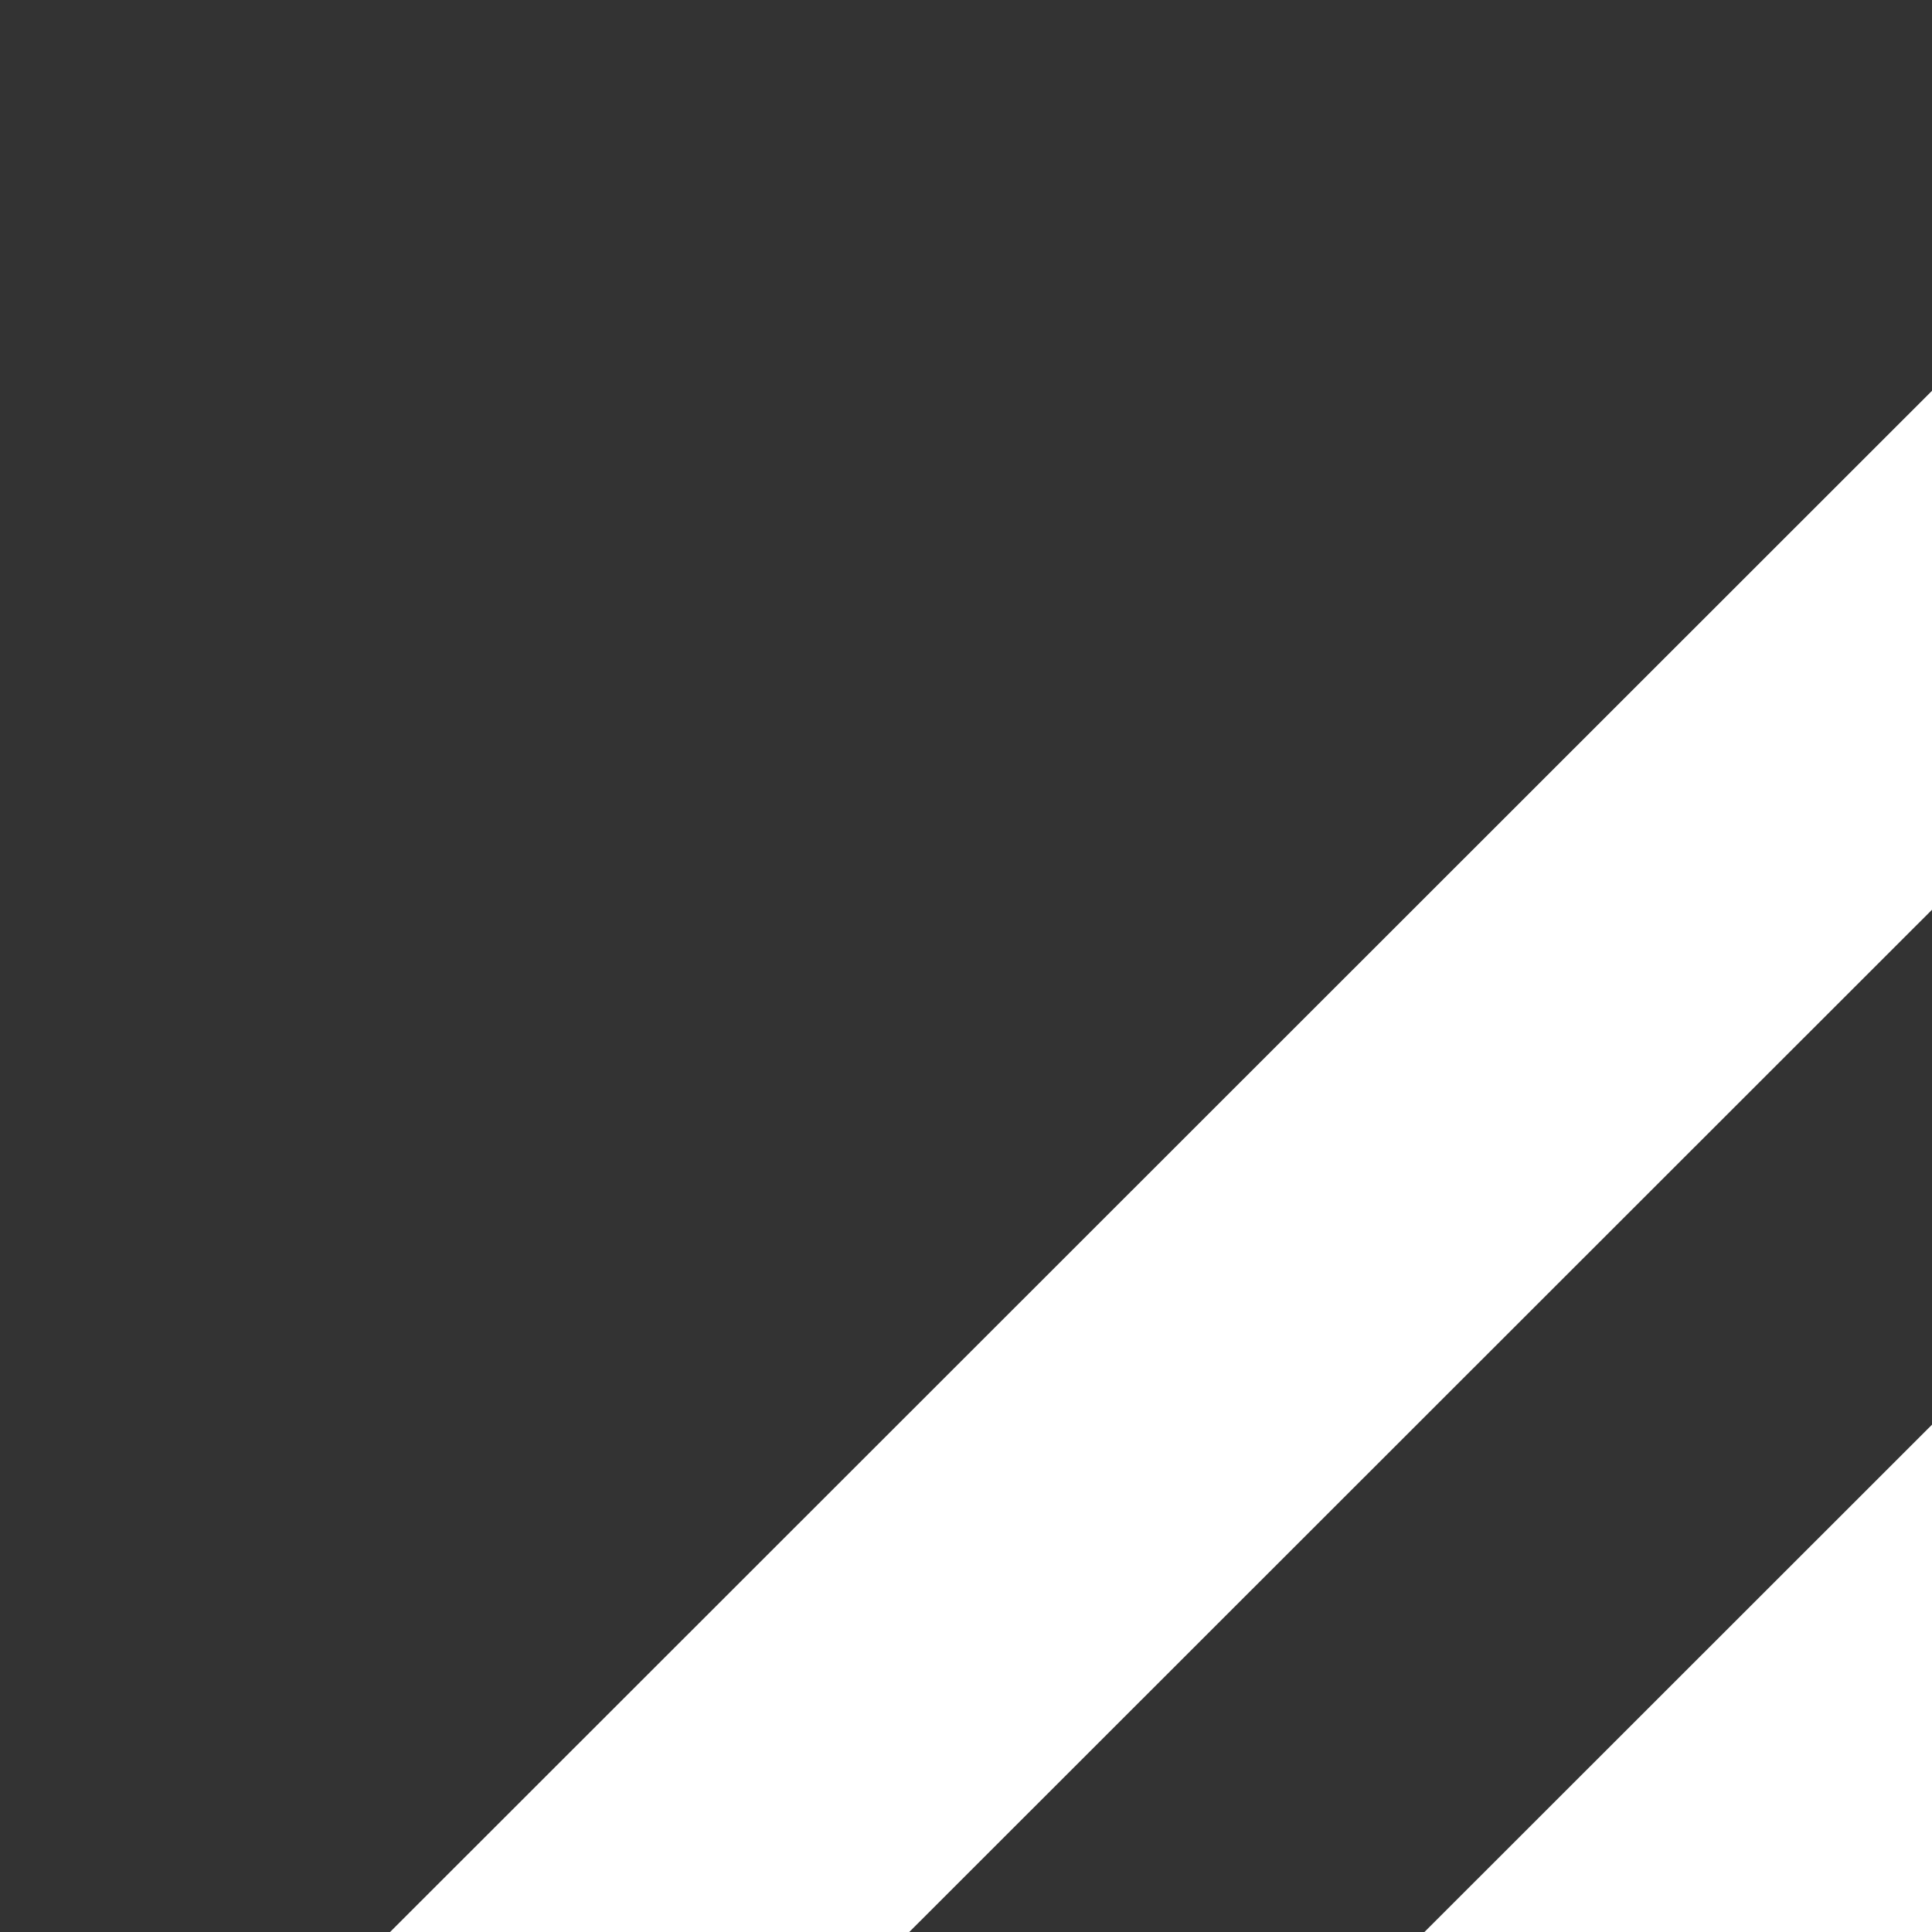
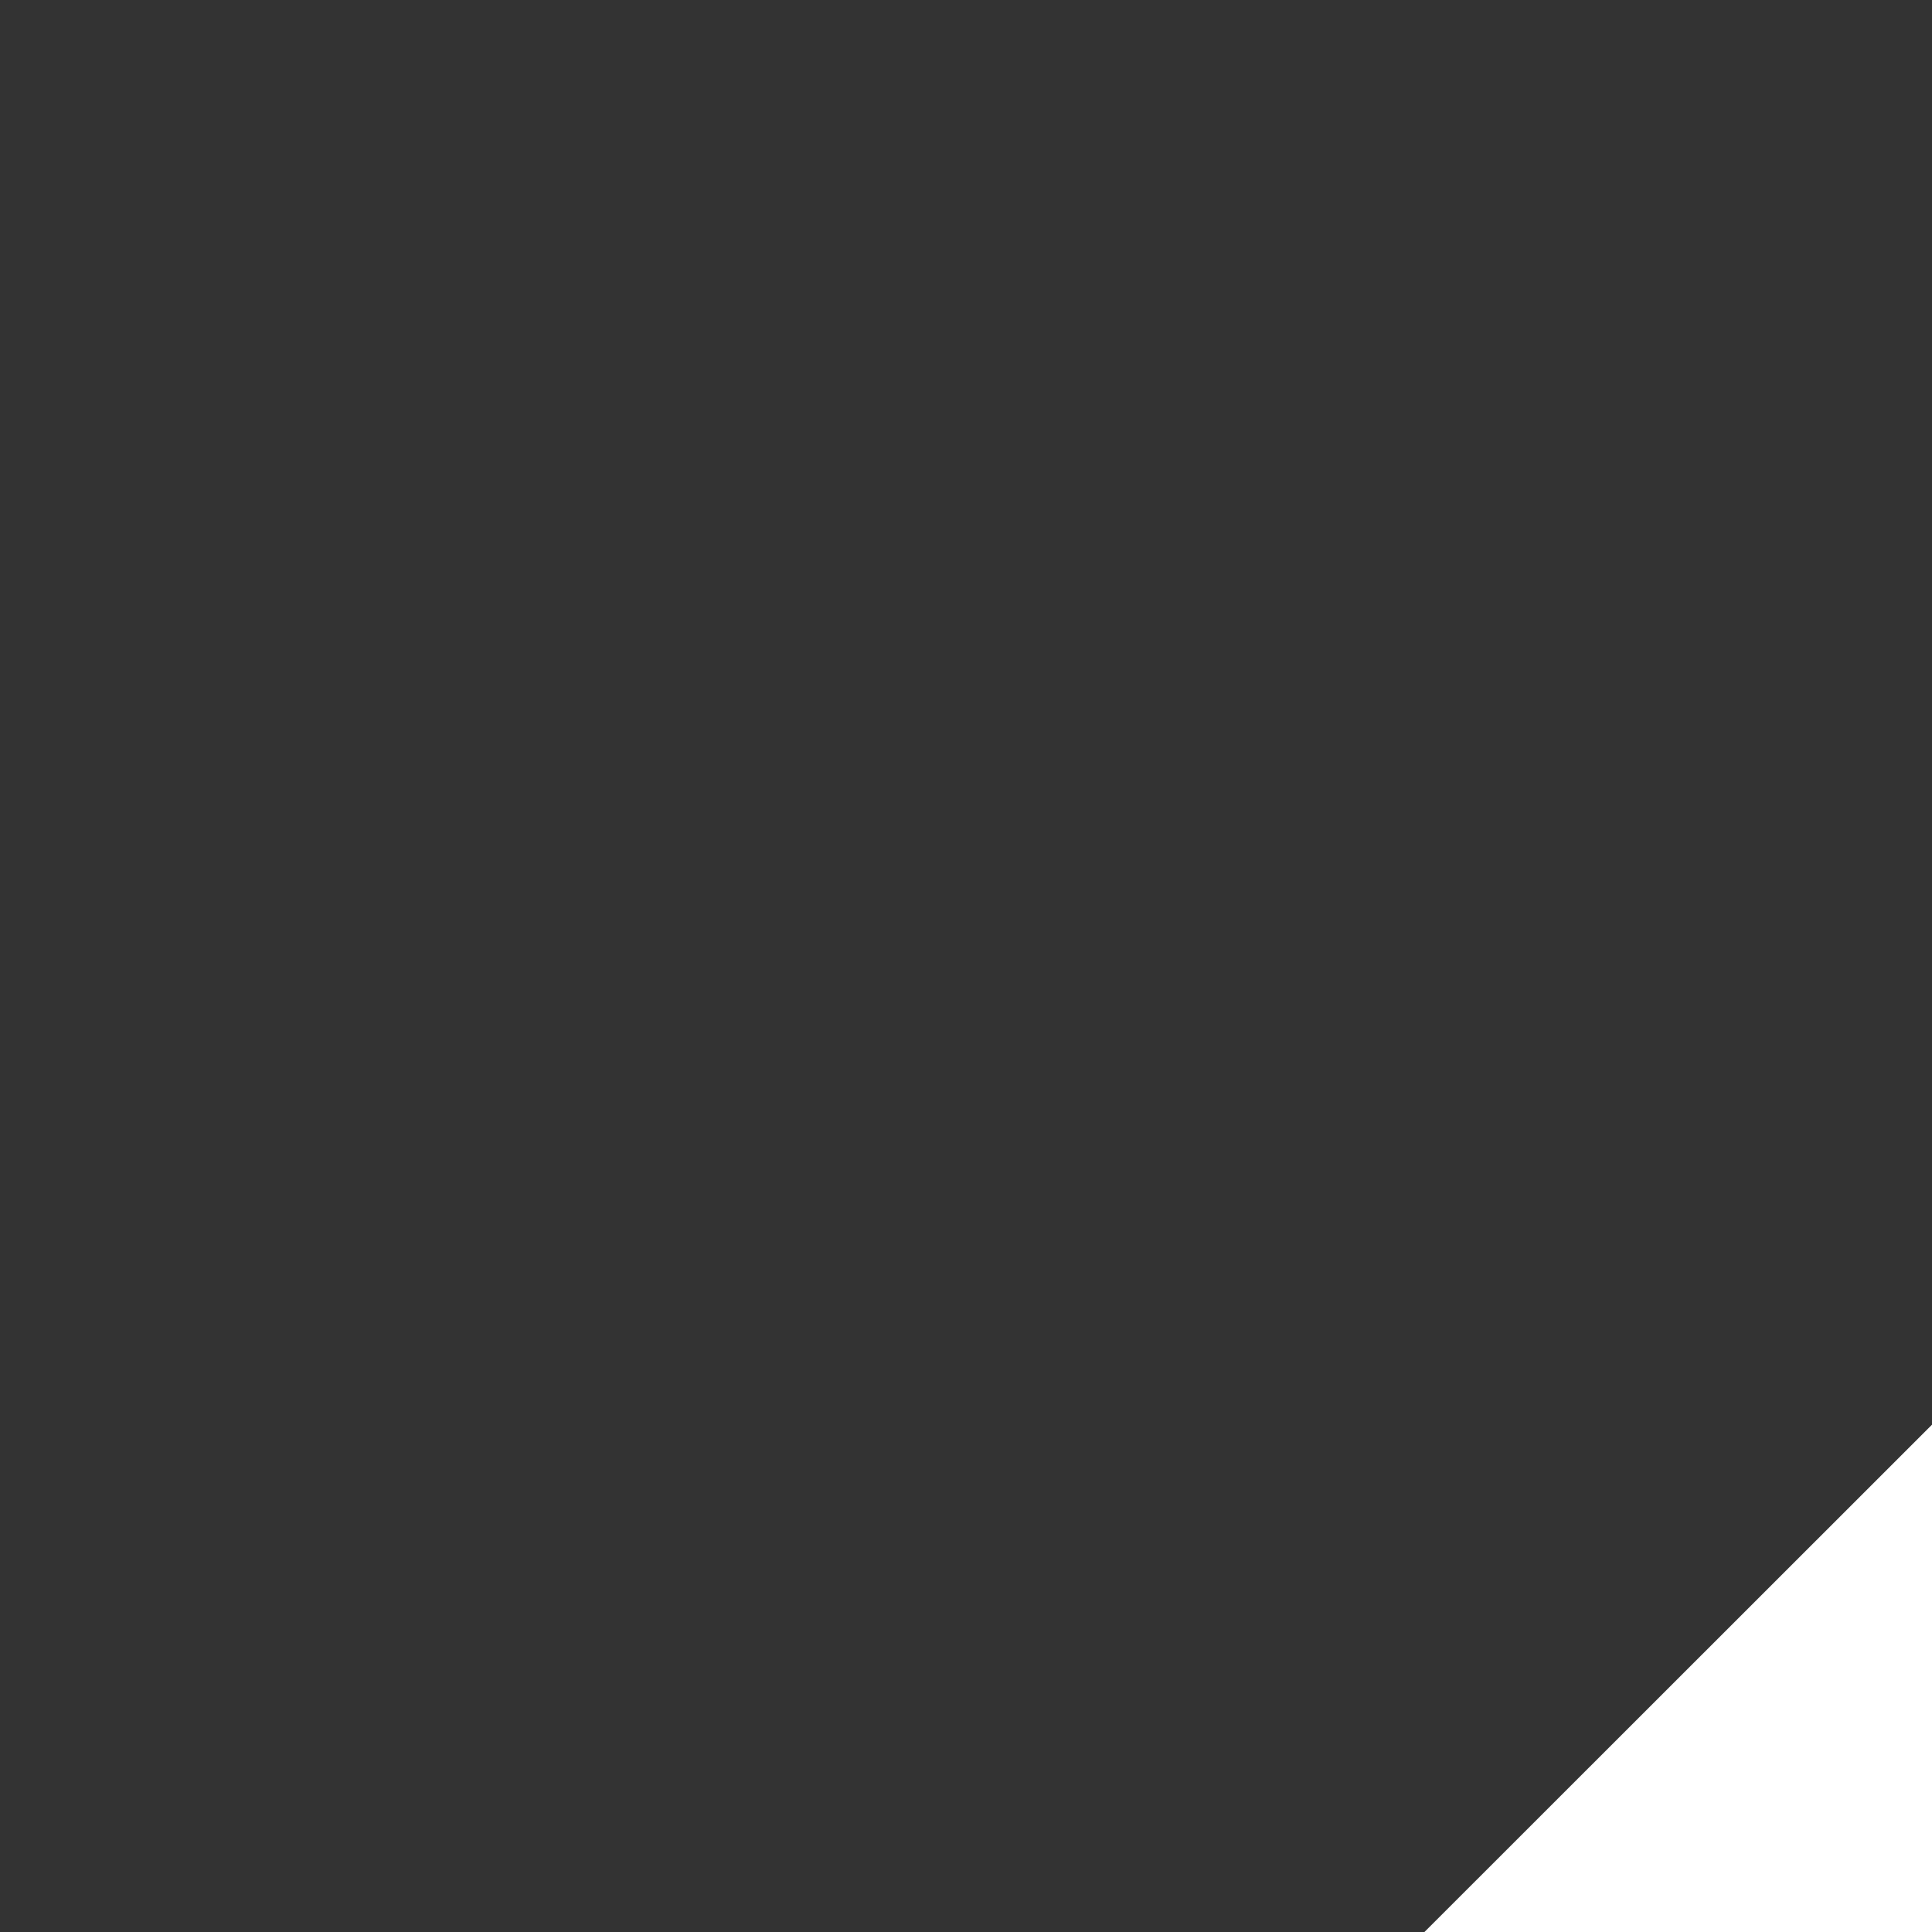
<svg xmlns="http://www.w3.org/2000/svg" width="700" height="700" viewBox="0 0 700 700">
  <rect x="0" y="0" width="700" height="700" fill="#333333" stroke="none" />
  <defs>
    <style>
      .cls-1 {
        fill: #fff;
        fill-rule: evenodd;
      }
    </style>
  </defs>
-   <path class="cls-1" d="M60.189,781.105L806.16,35.48l94.024,94.047L154.214,875.151Z" />
  <path id="Rectangle_3_copy" data-name="Rectangle 3 copy" class="cls-1" d="M164.015,1051.93L909.986,306.3l94.024,94.046L258.04,1145.97Z" />
</svg>